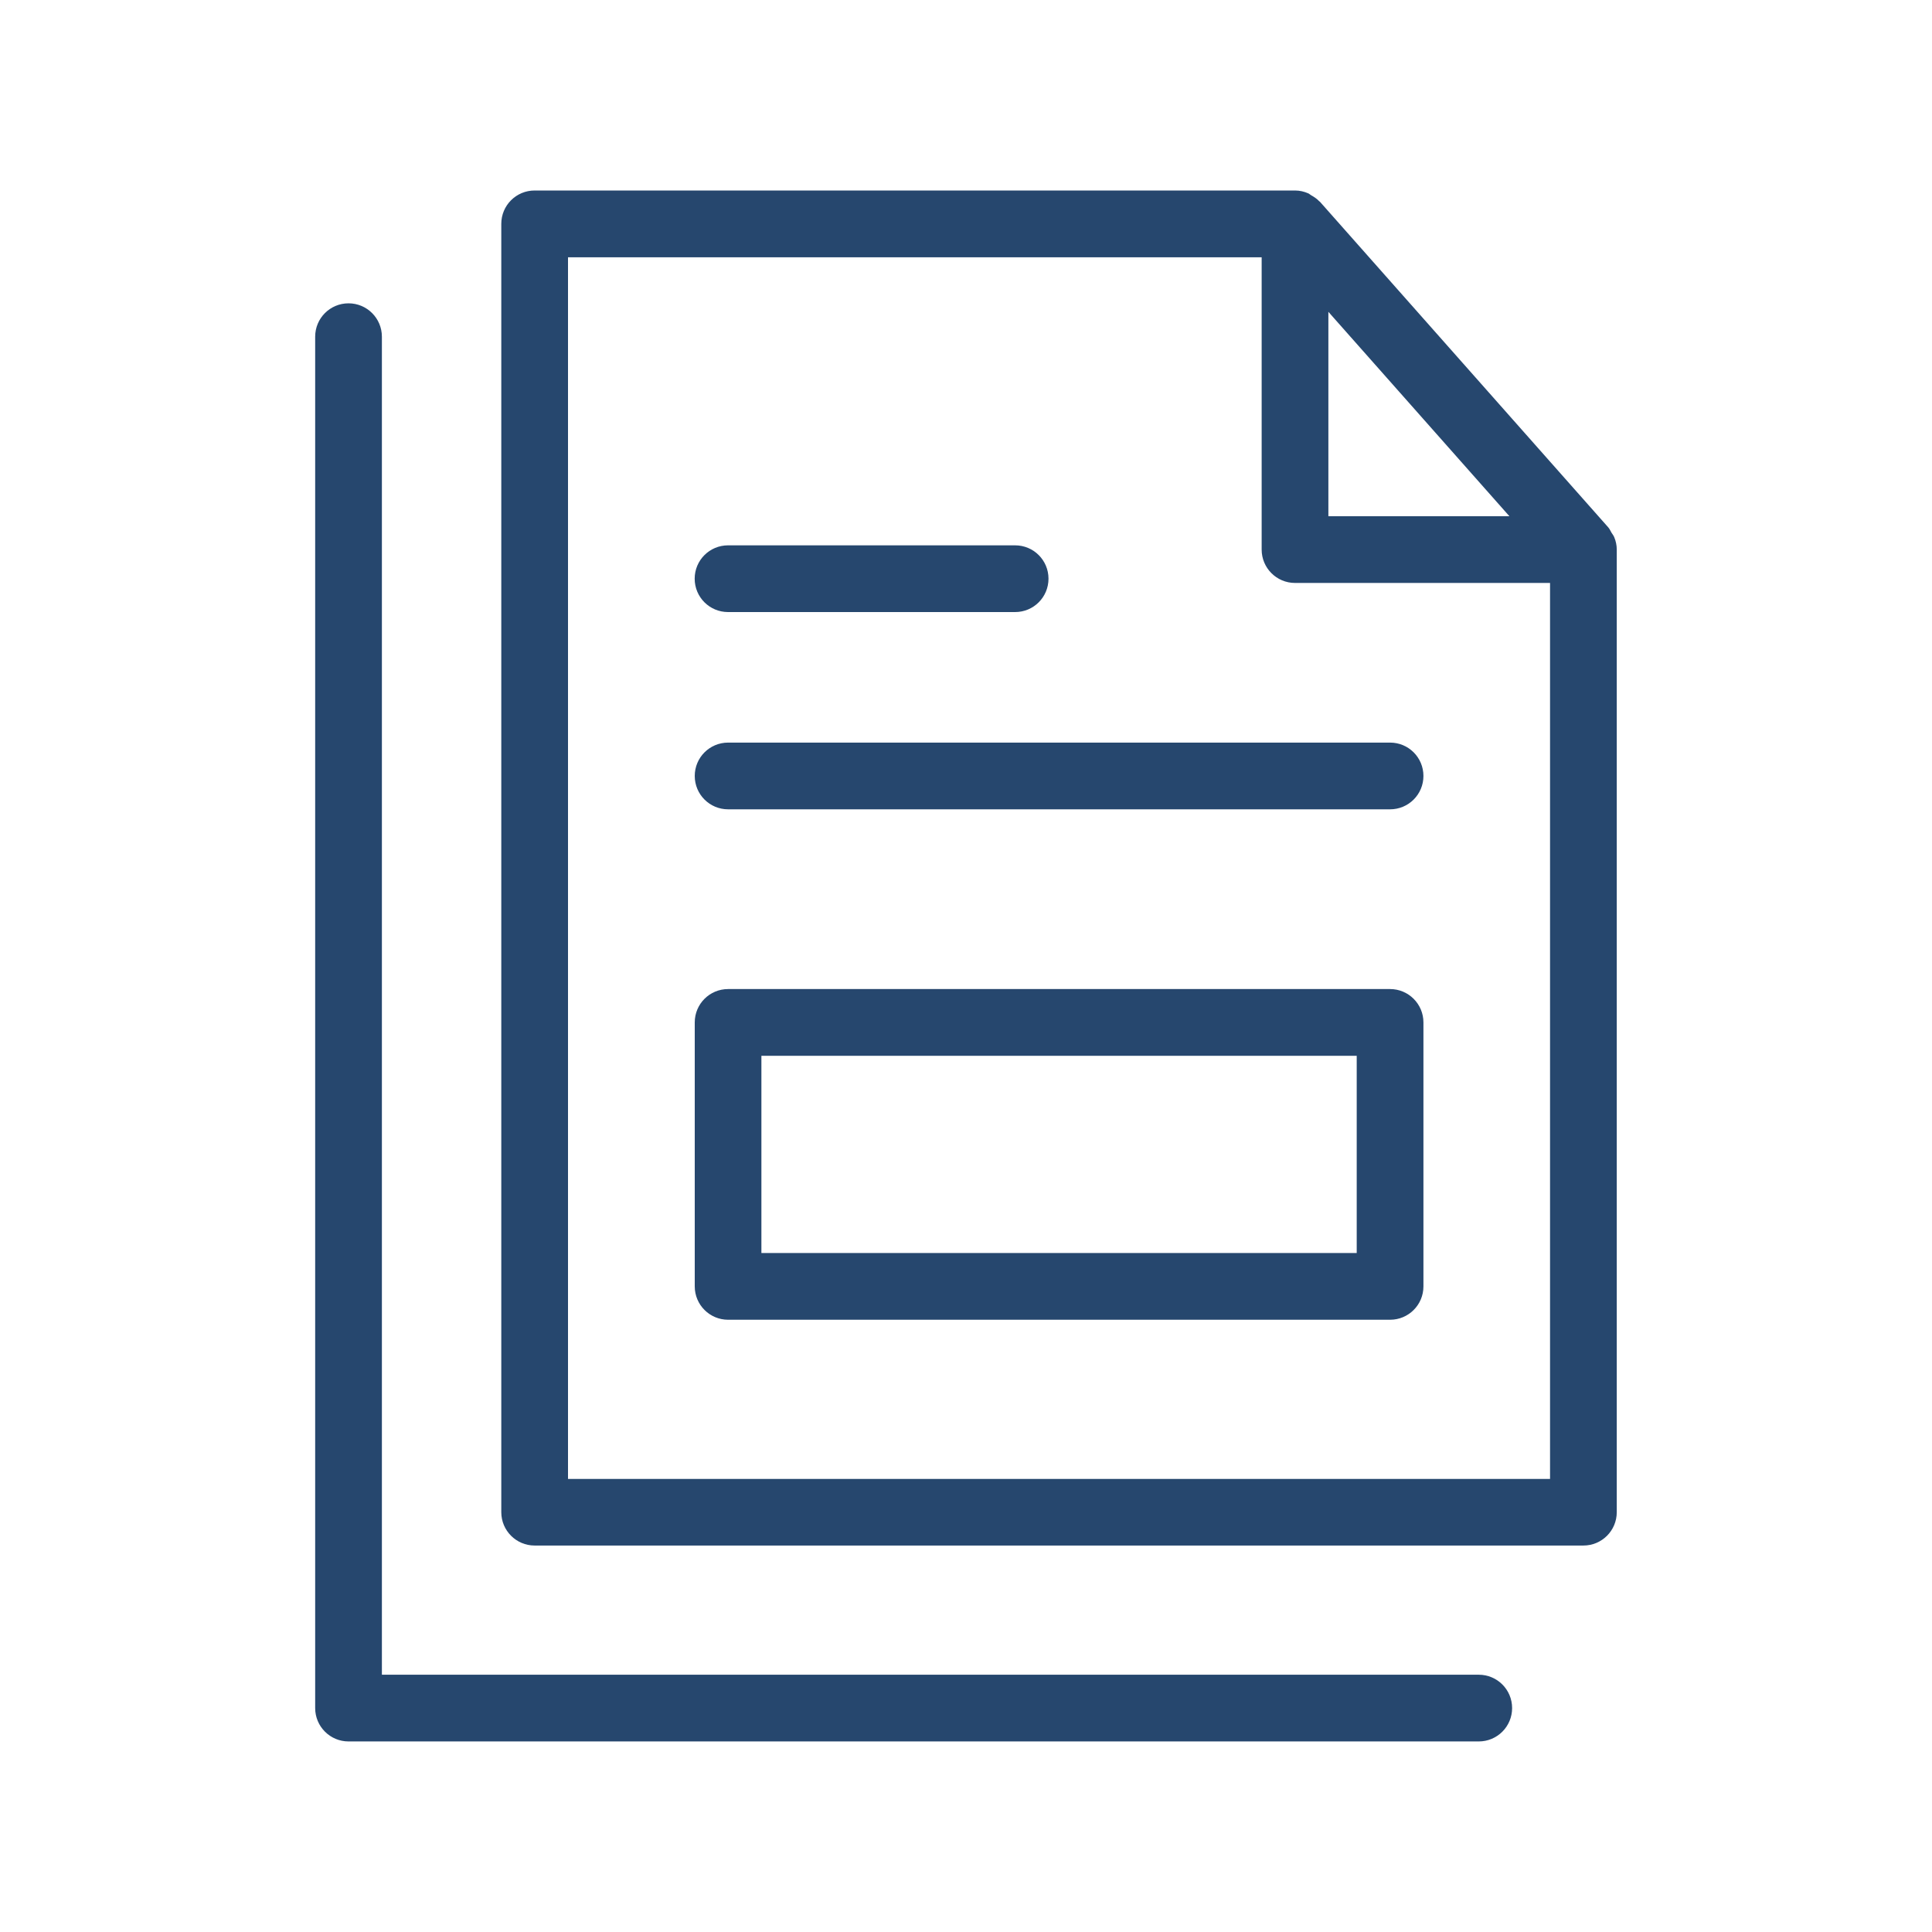
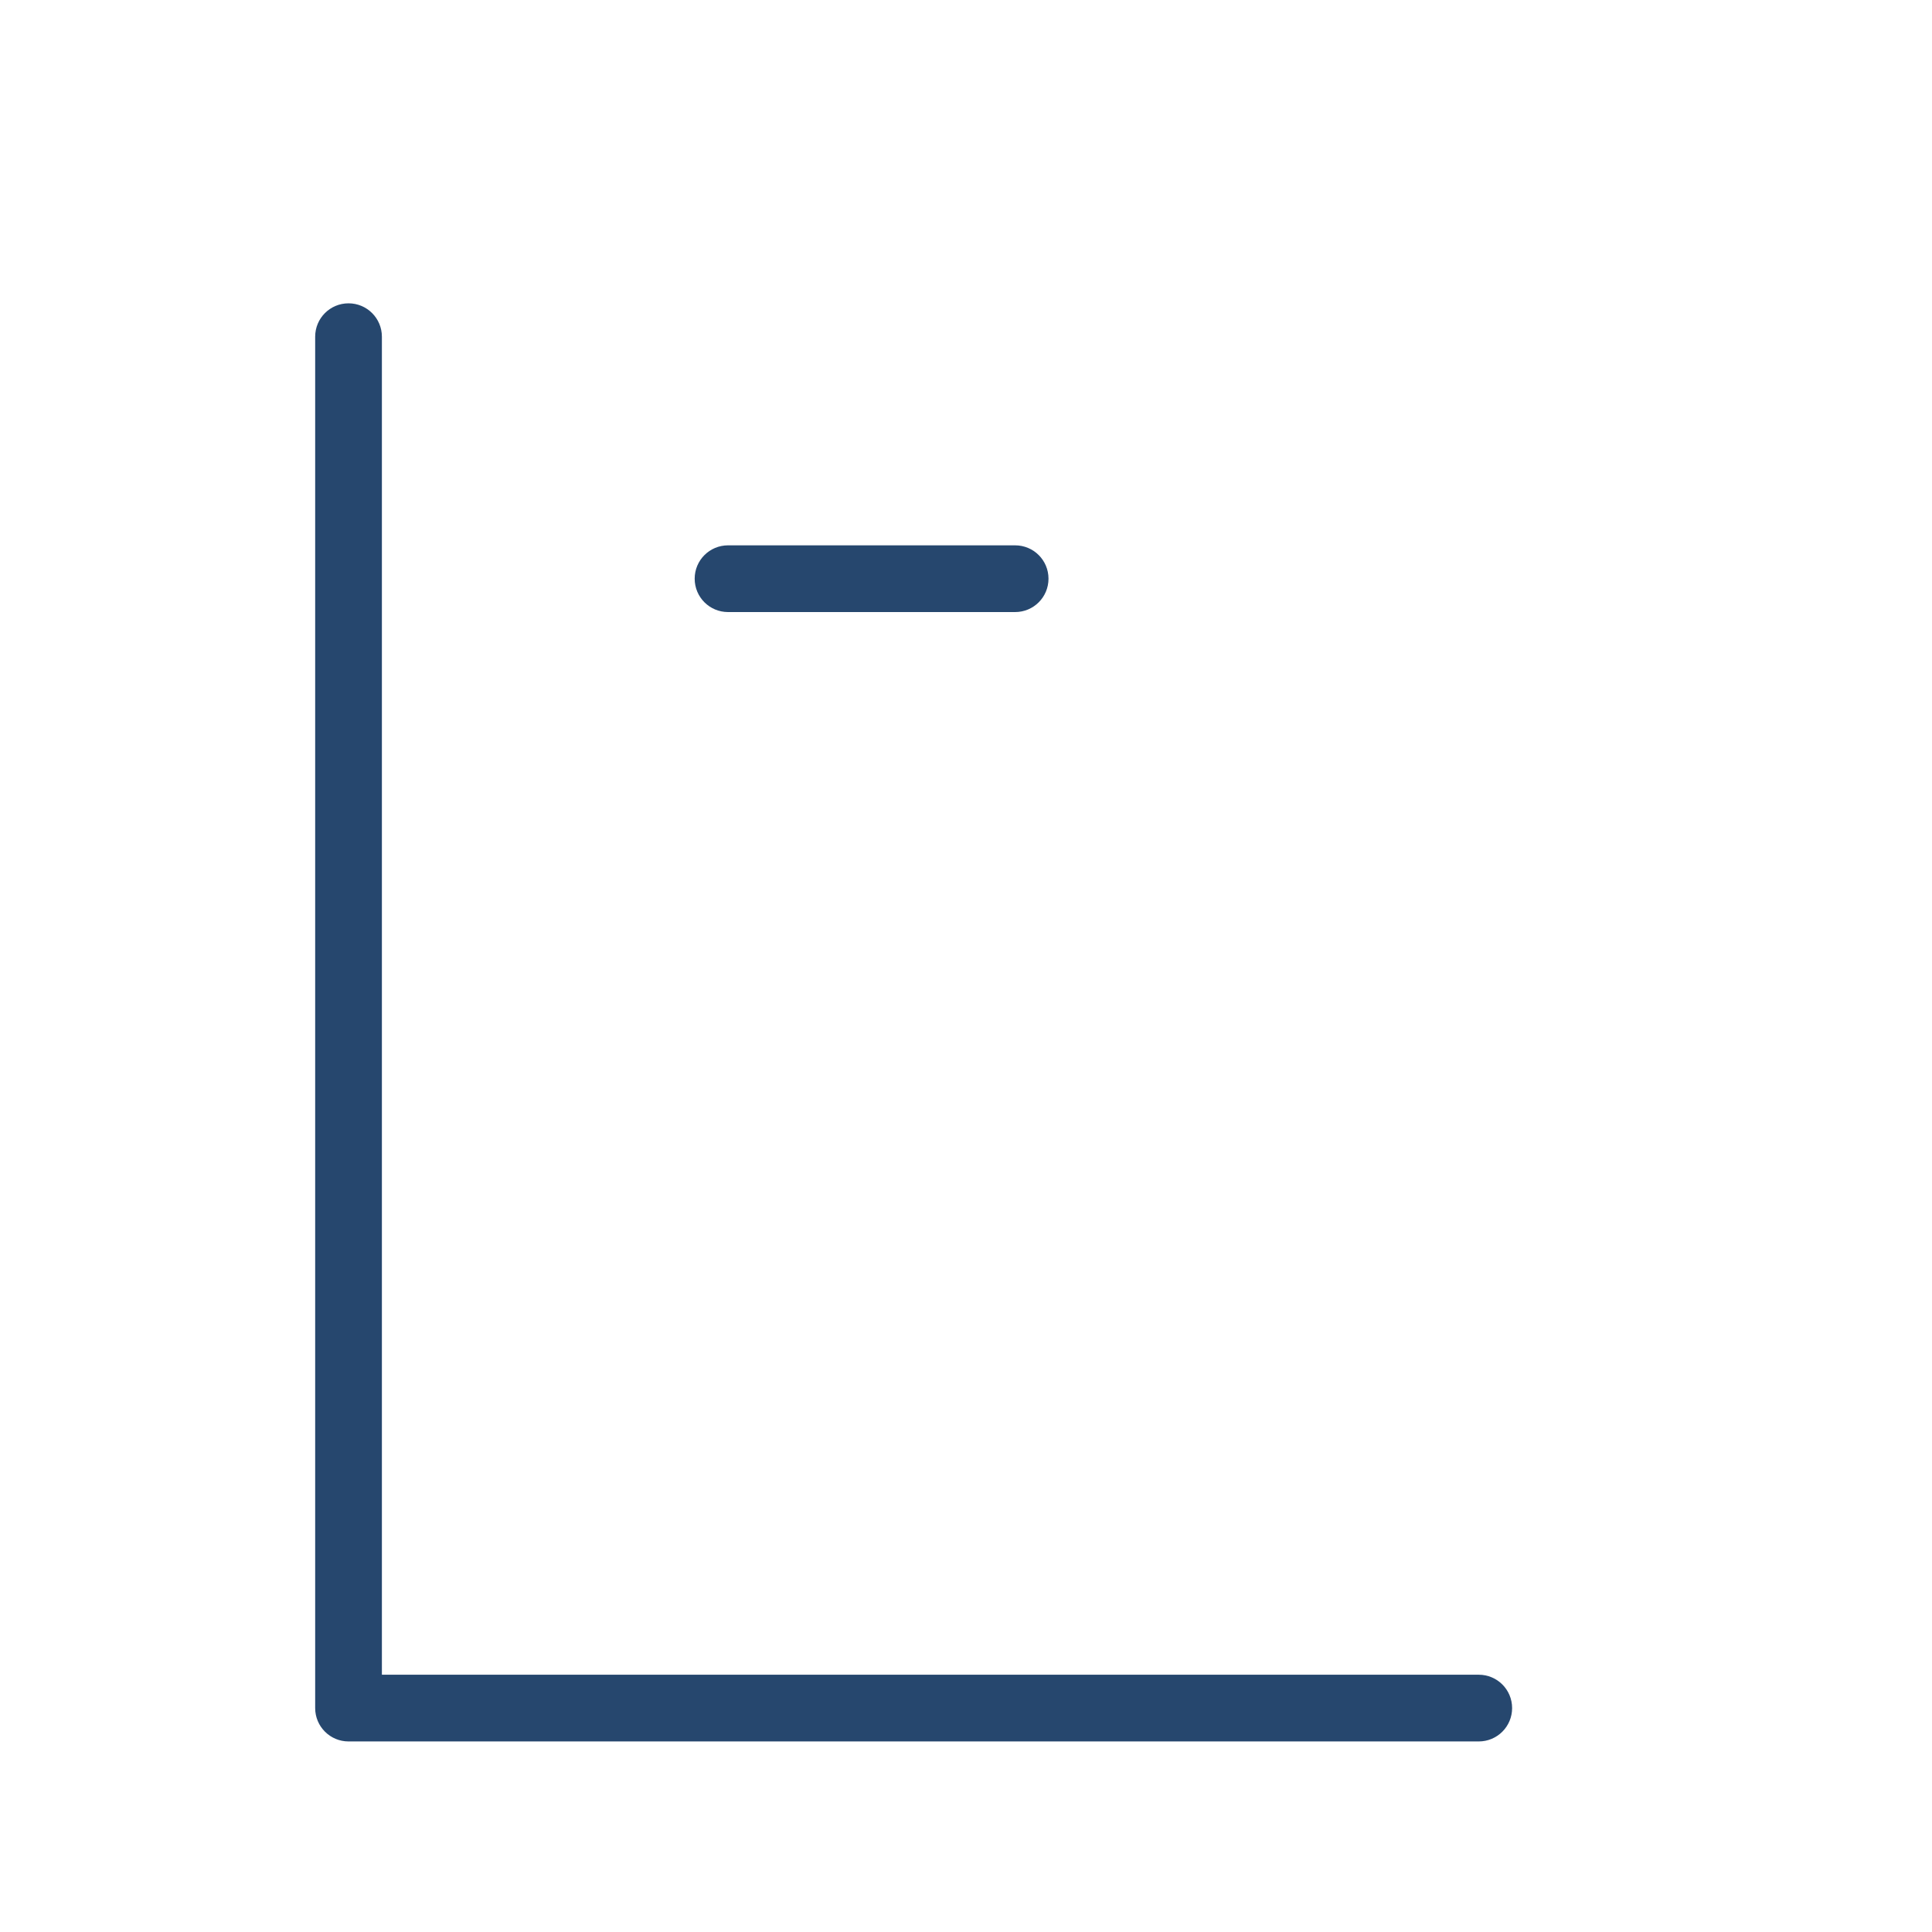
<svg xmlns="http://www.w3.org/2000/svg" id="PICTOS" viewBox="0 0 30 30">
-   <path d="M25.066,8.342c-.01-.026-.028-.047-.043-.071-.016-.027-.028-.057-.049-.081l-4.478-5.057s-.008-.005-.011-.008c-.036-.039-.081-.068-.127-.094-.015-.008-.026-.021-.042-.028-.064-.028-.133-.045-.207-.045h-11.807c-.286,0-.518.231-.518.518v20.005c0,.286.232.518.518.518h16.285c.286,0,.518-.231.518-.518v-14.948c0-.066-.014-.131-.039-.191ZM20.627,4.842l2.811,3.174h-2.811v-3.174ZM8.82,22.964V3.995h10.771v4.539c0,.286.232.518.518.518h3.96v13.913h-15.25Z" style="fill: #26476E; stroke-width: 0px;" />
  <path d="M22.963,26.005H5.93V5.228c0-.286-.232-.518-.518-.518s-.518.231-.518.518v21.295c0,.286.232.518.518.518h17.55c.286,0,.518-.231.518-.518s-.232-.518-.518-.518Z" style="fill: #26476E; stroke-width: 0px;" />
-   <path d="M21.585,15.358h-10.279c-.286,0-.518.231-.518.518v4.099c0,.286.232.518.518.518h10.279c.286,0,.518-.231.518-.518v-4.099c0-.286-.232-.518-.518-.518ZM21.067,19.457h-9.244v-3.063h9.244v3.063Z" style="fill: #26476E; stroke-width: 0px;" />
-   <path d="M21.585,11.531h-10.279c-.286,0-.518.231-.518.518s.232.518.518.518h10.279c.286,0,.518-.231.518-.518s-.232-.518-.518-.518Z" style="fill: #26476E; stroke-width: 0px;" />
  <path d="M11.305,9.504h4.458c.286,0,.518-.231.518-.518s-.232-.518-.518-.518h-4.458c-.286,0-.518.231-.518.518s.232.518.518.518Z" style="fill: #26476E; stroke-width: 0px;" />
</svg>